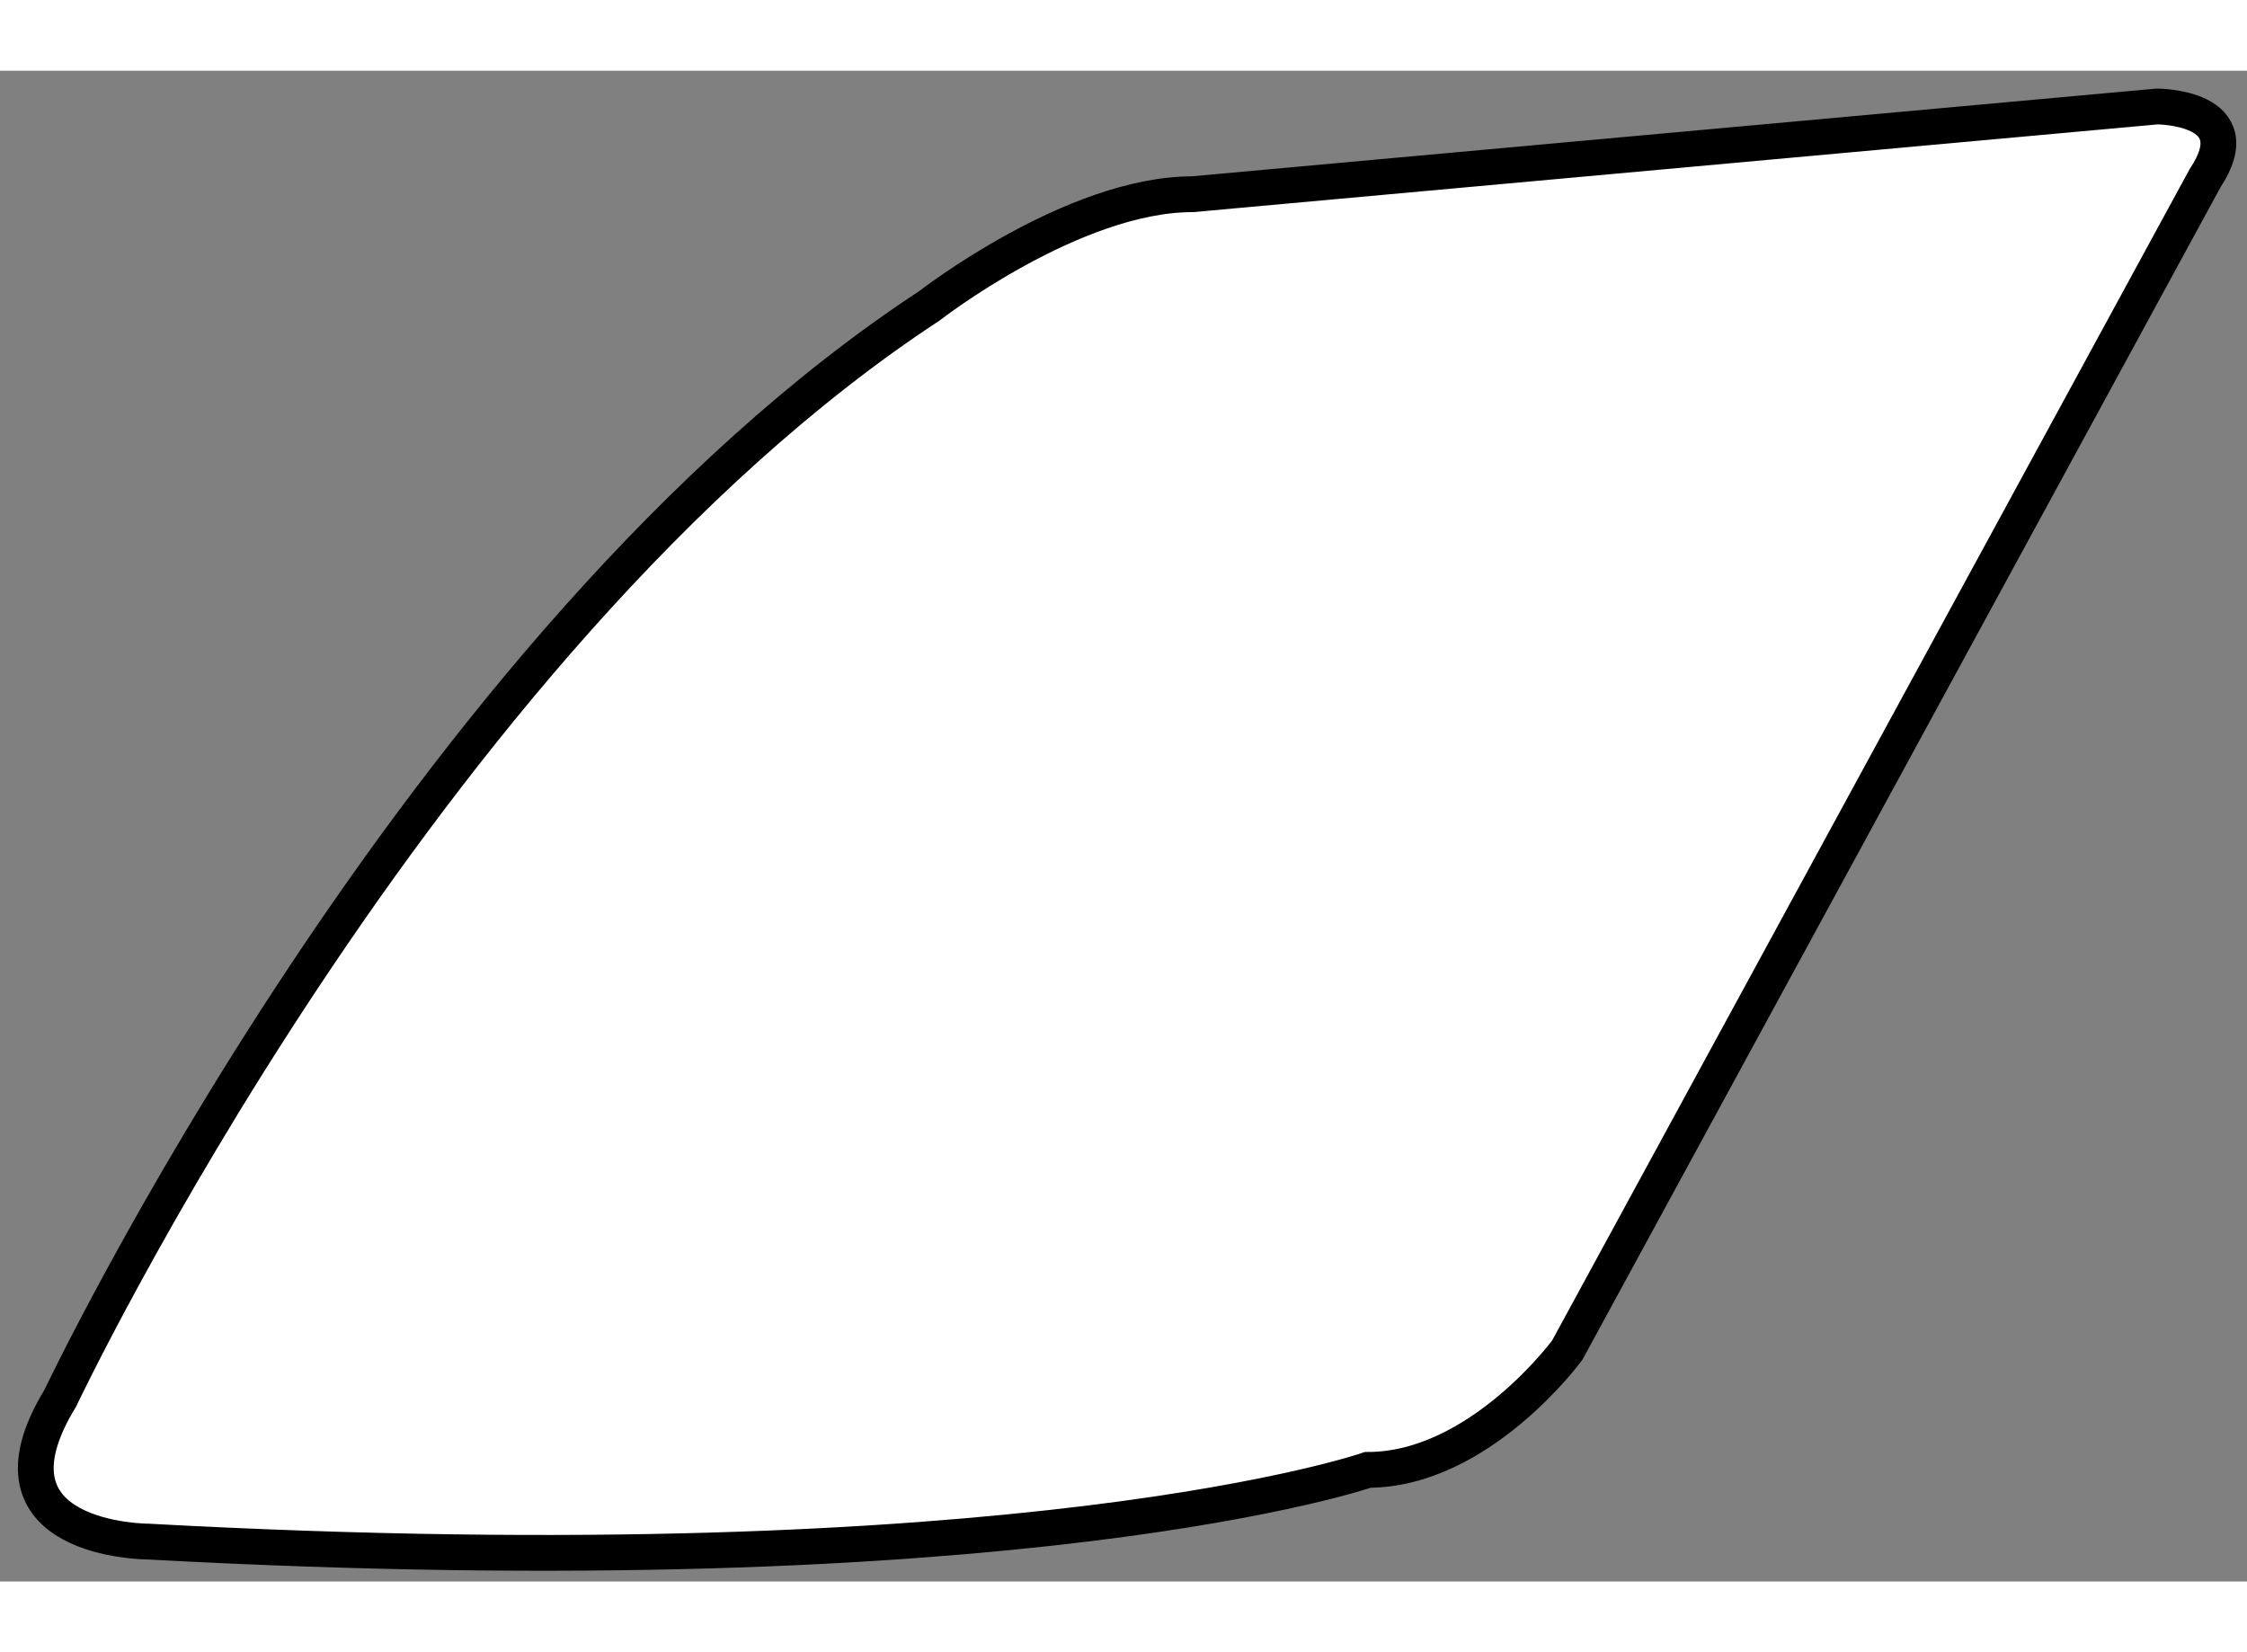
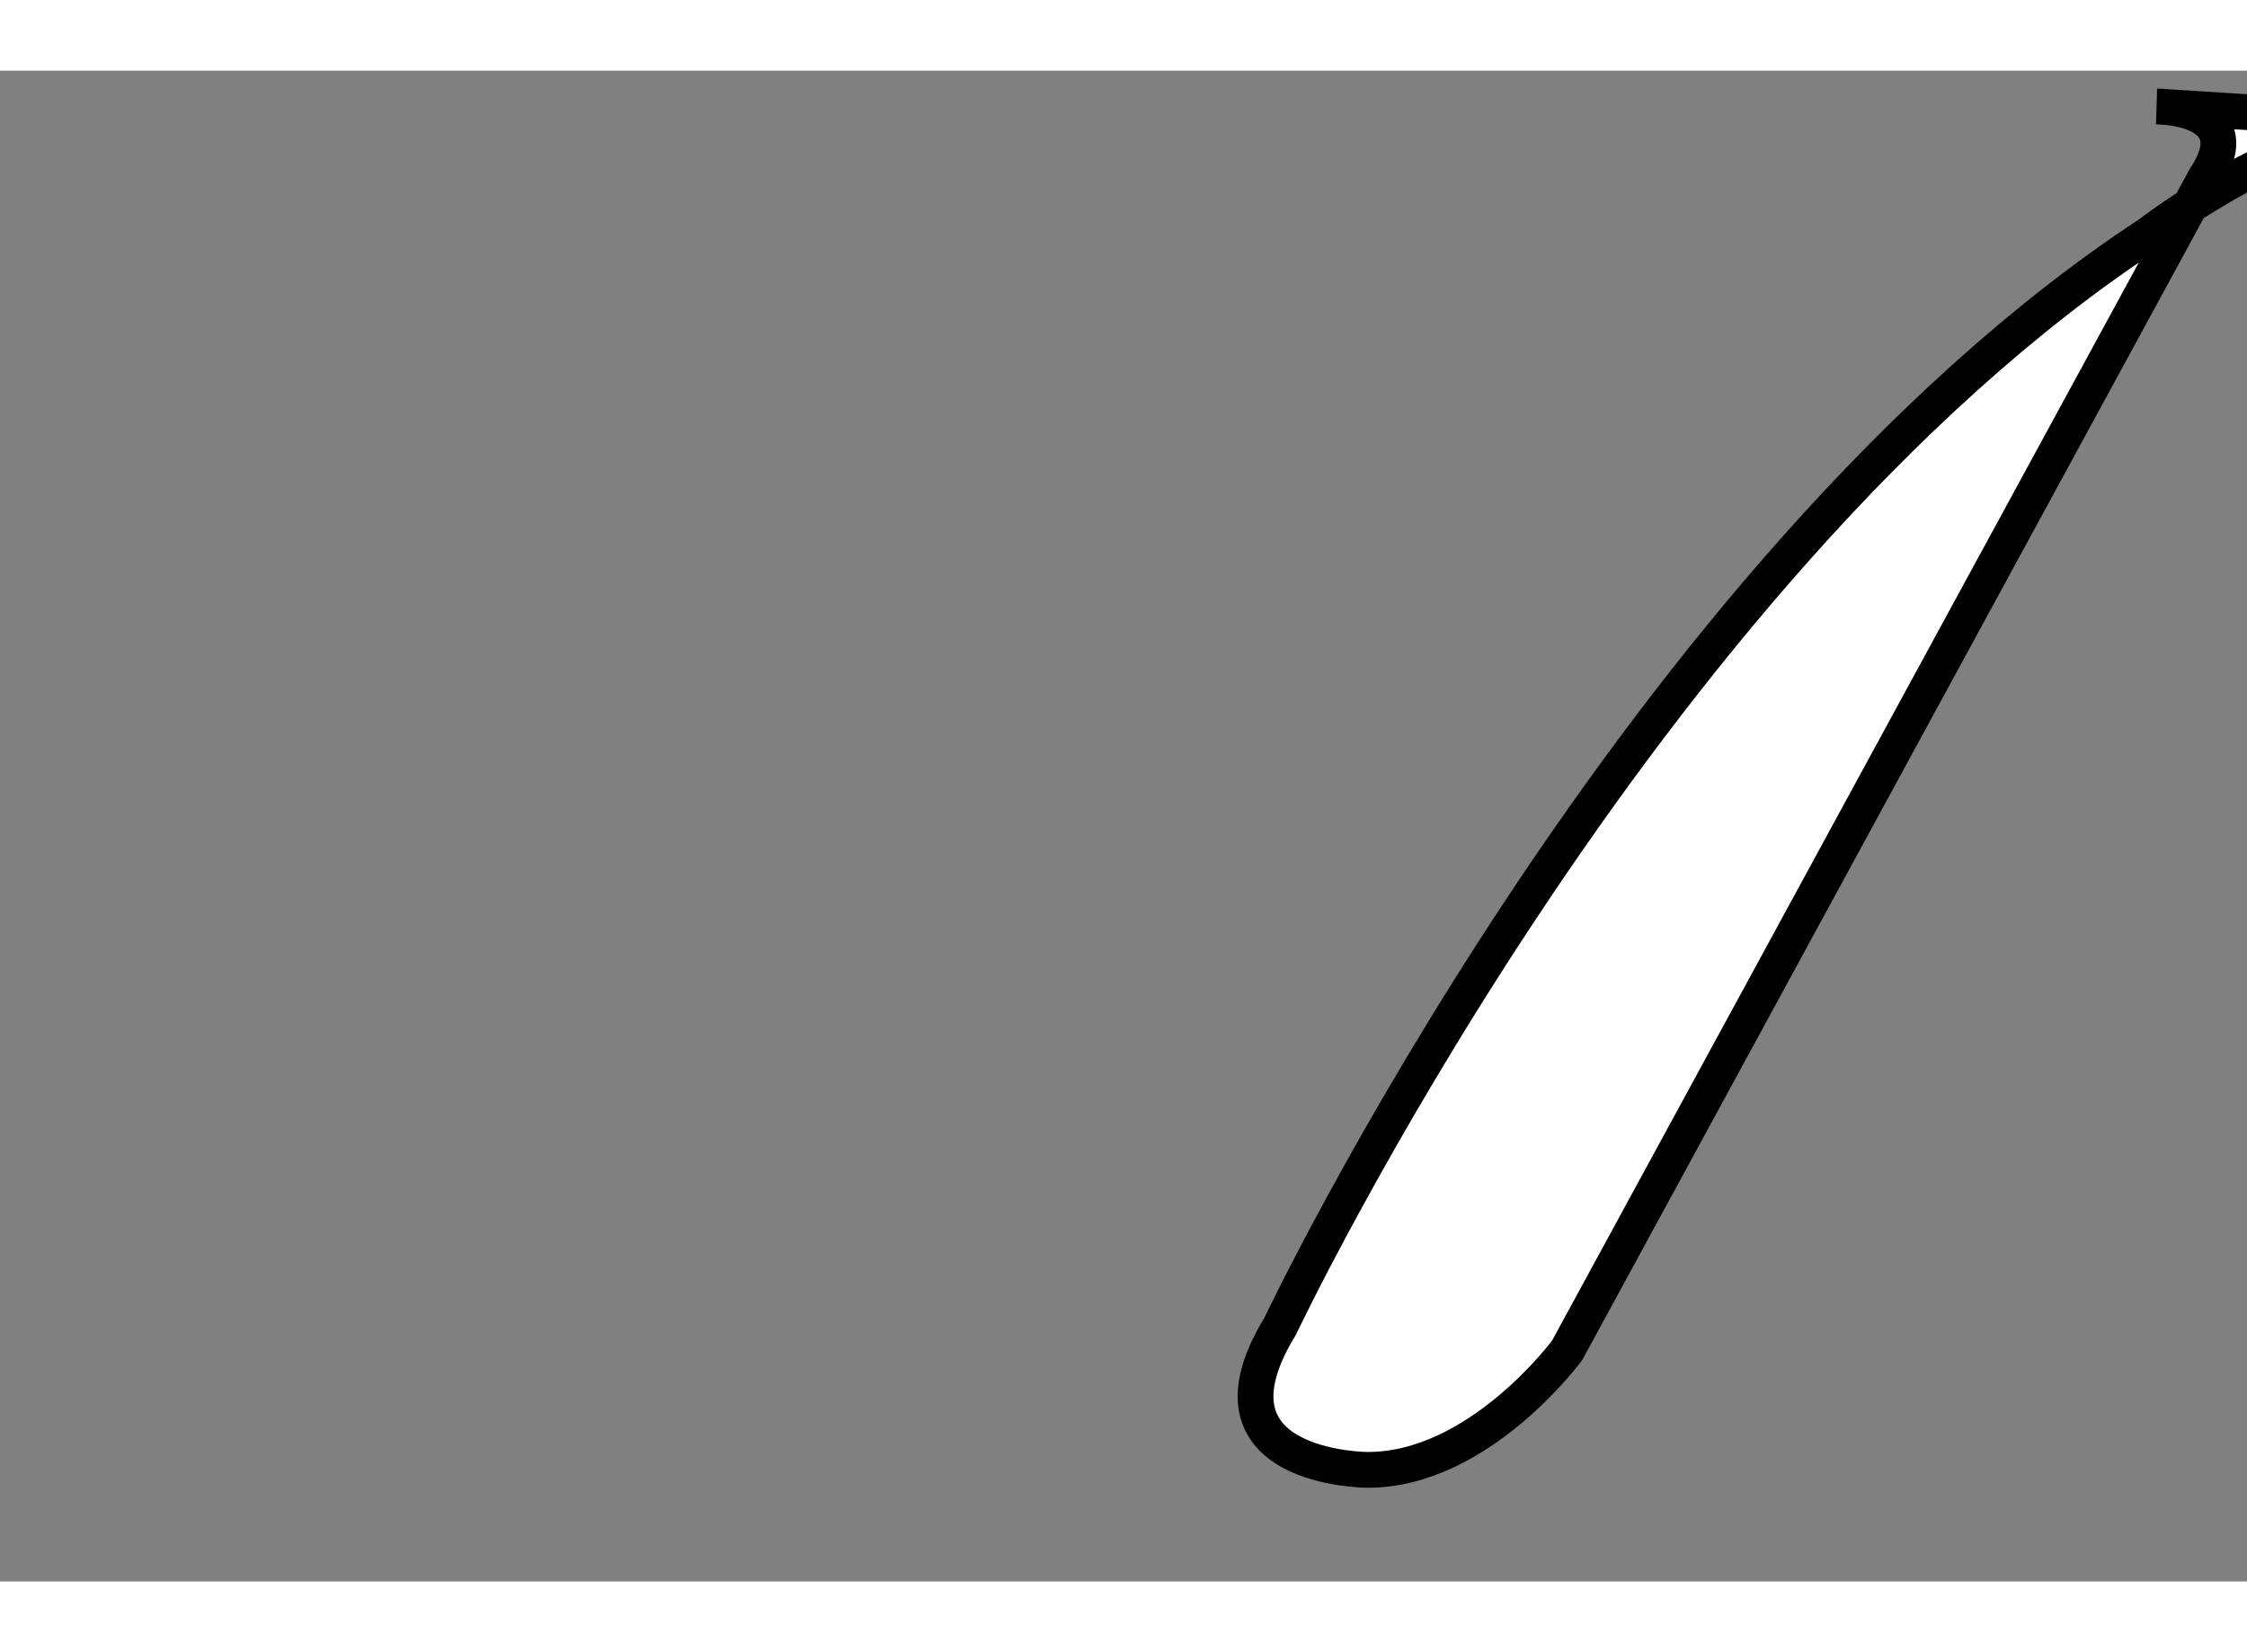
<svg xmlns="http://www.w3.org/2000/svg" version="1.1" x="0px" y="0px" width="244.8px" height="180px" viewBox="104.425 129.893 31.398 21.111" enable-background="new 0 0 244.8 180" xml:space="preserve">
  <rect x="104.425" y="129.893" width="31.398" height="21.111" fill="#808080" stroke="none" />
  <g>
-     <path fill="#FFFFFF" stroke="#000000" stroke-width="0.5" d="M134.567,130.393c0,0,1.337,0,0.669,1.004l-8.912,16.375    c0,0-1.226,1.672-2.786,1.672c0,0-4.79,1.67-17.044,1.002c0,0-2.451,0-1.226-2.005c0,0,5.013-10.583,12.143-15.262    c0,0,2.005-1.56,3.677-1.56L134.567,130.393z" />
+     <path fill="#FFFFFF" stroke="#000000" stroke-width="0.5" d="M134.567,130.393c0,0,1.337,0,0.669,1.004l-8.912,16.375    c0,0-1.226,1.672-2.786,1.672c0,0-2.451,0-1.226-2.005c0,0,5.013-10.583,12.143-15.262    c0,0,2.005-1.56,3.677-1.56L134.567,130.393z" />
  </g>
</svg>